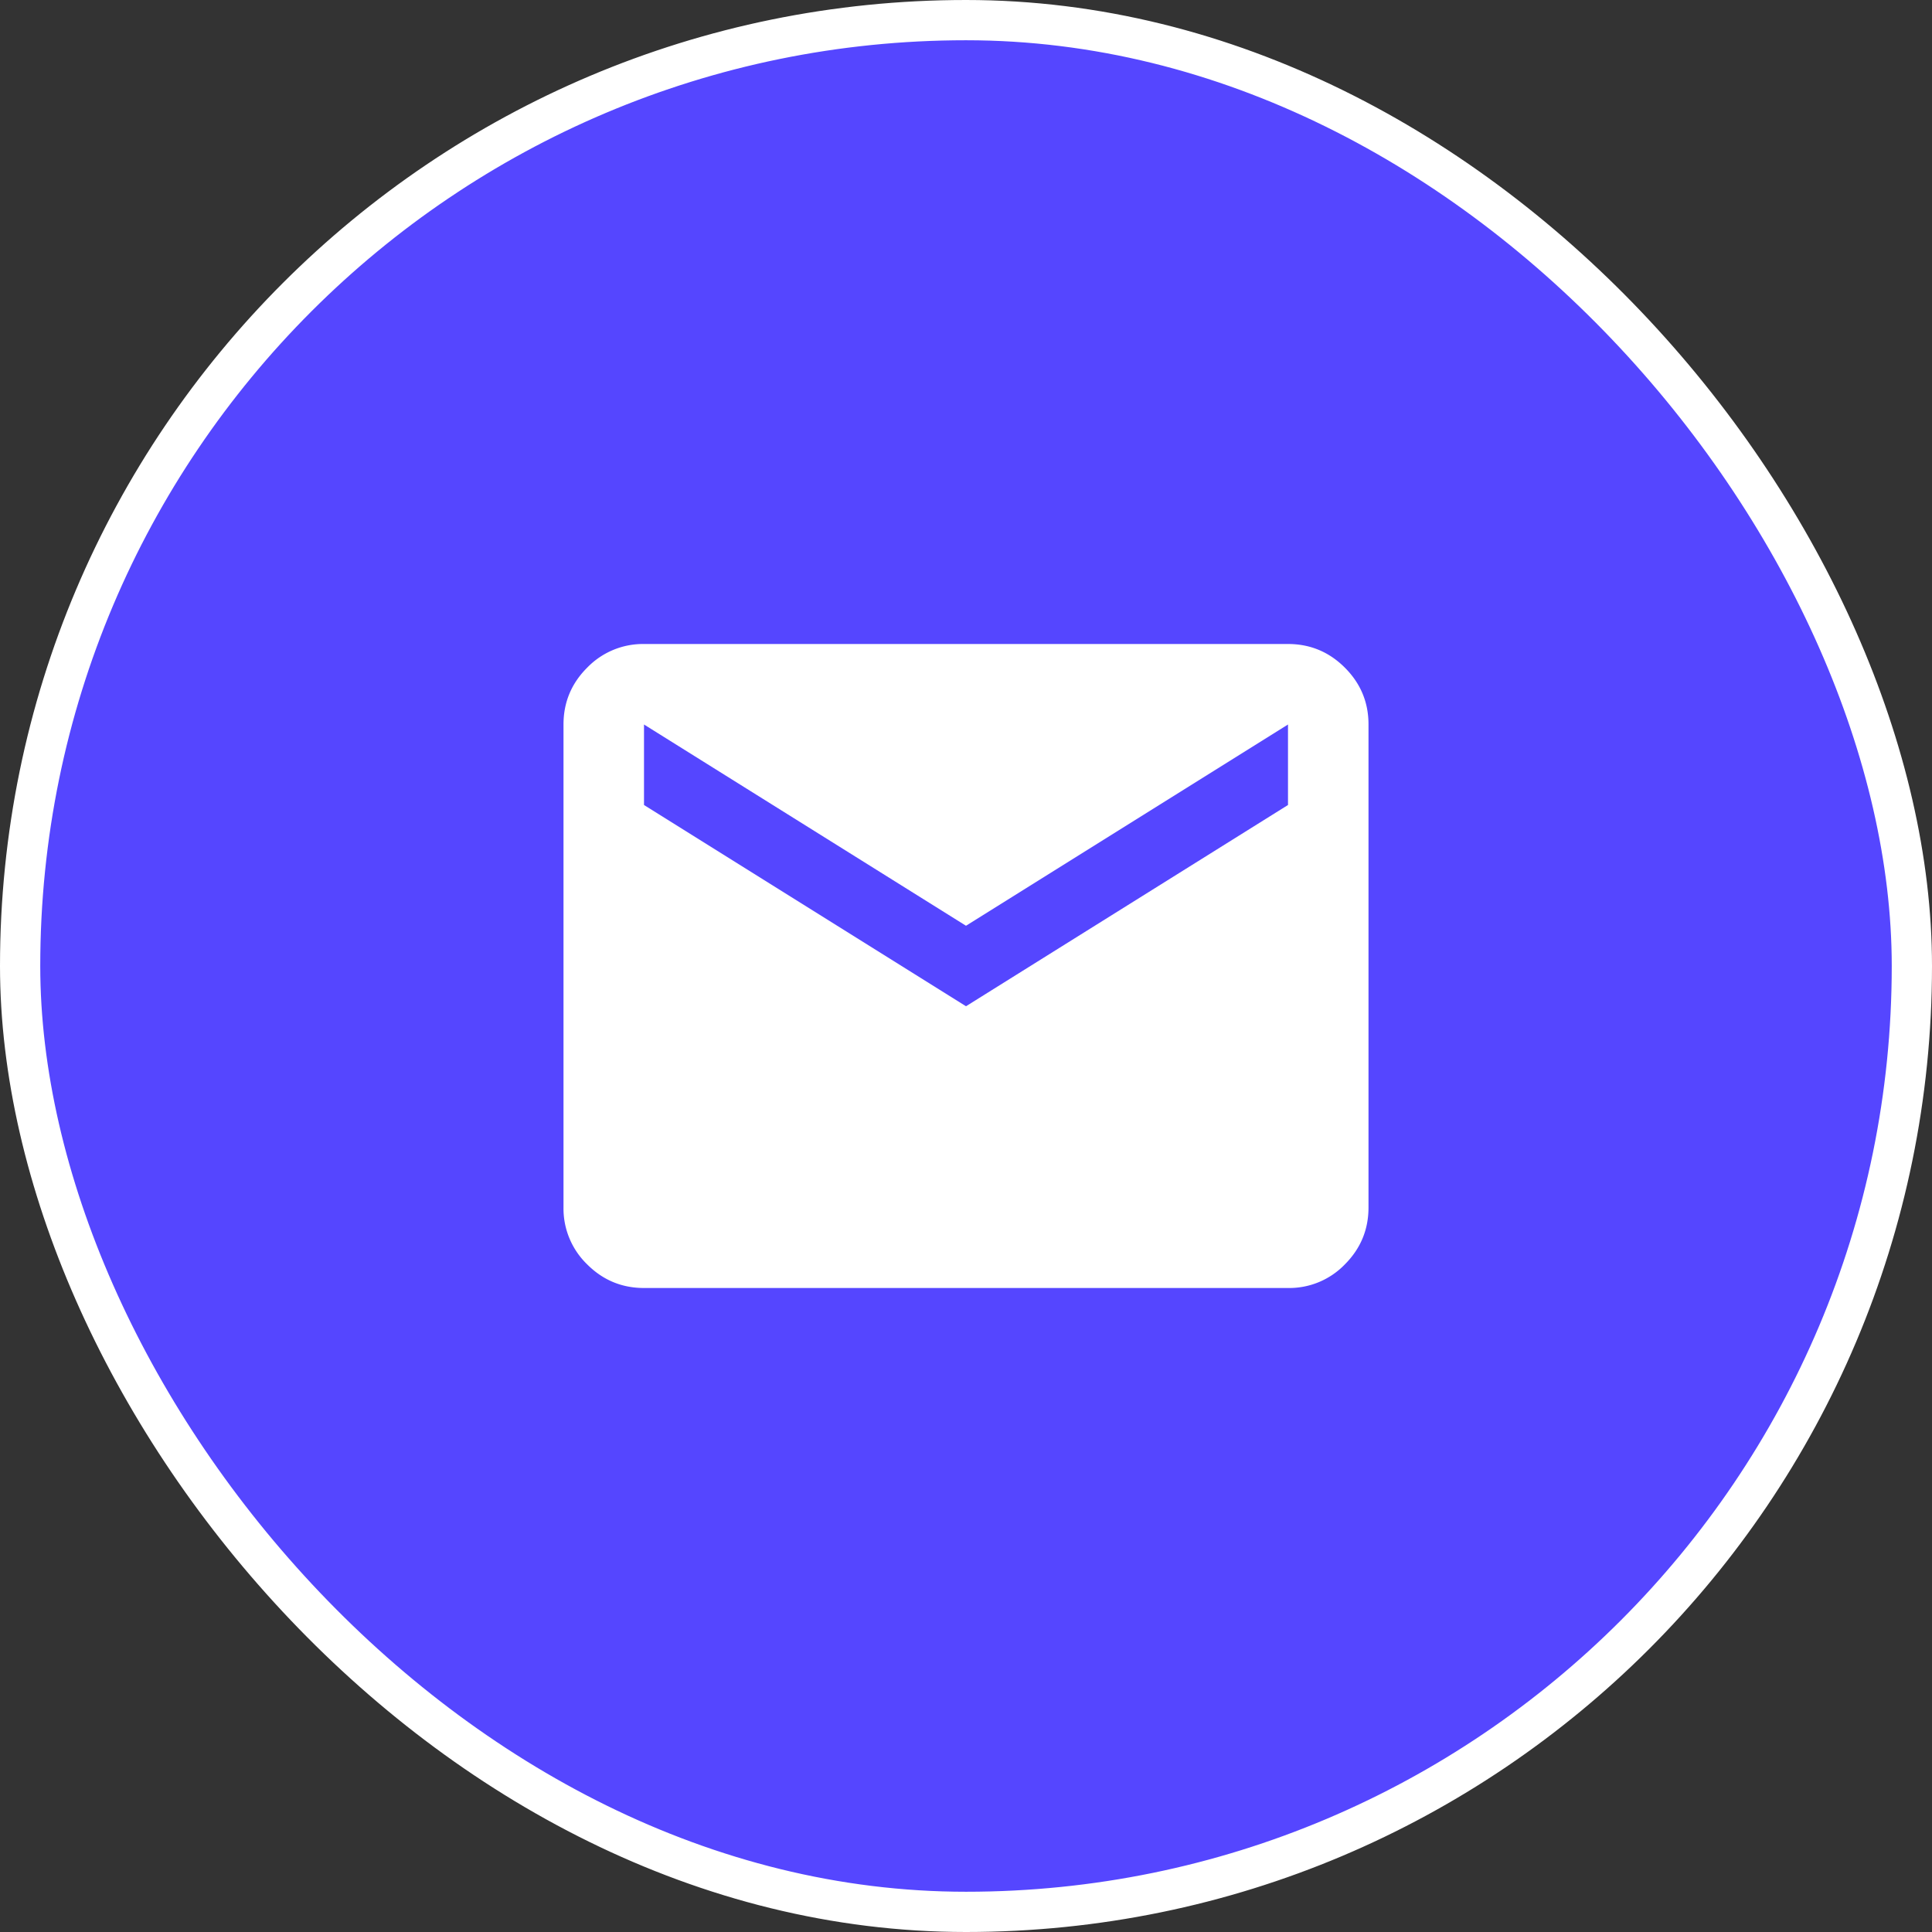
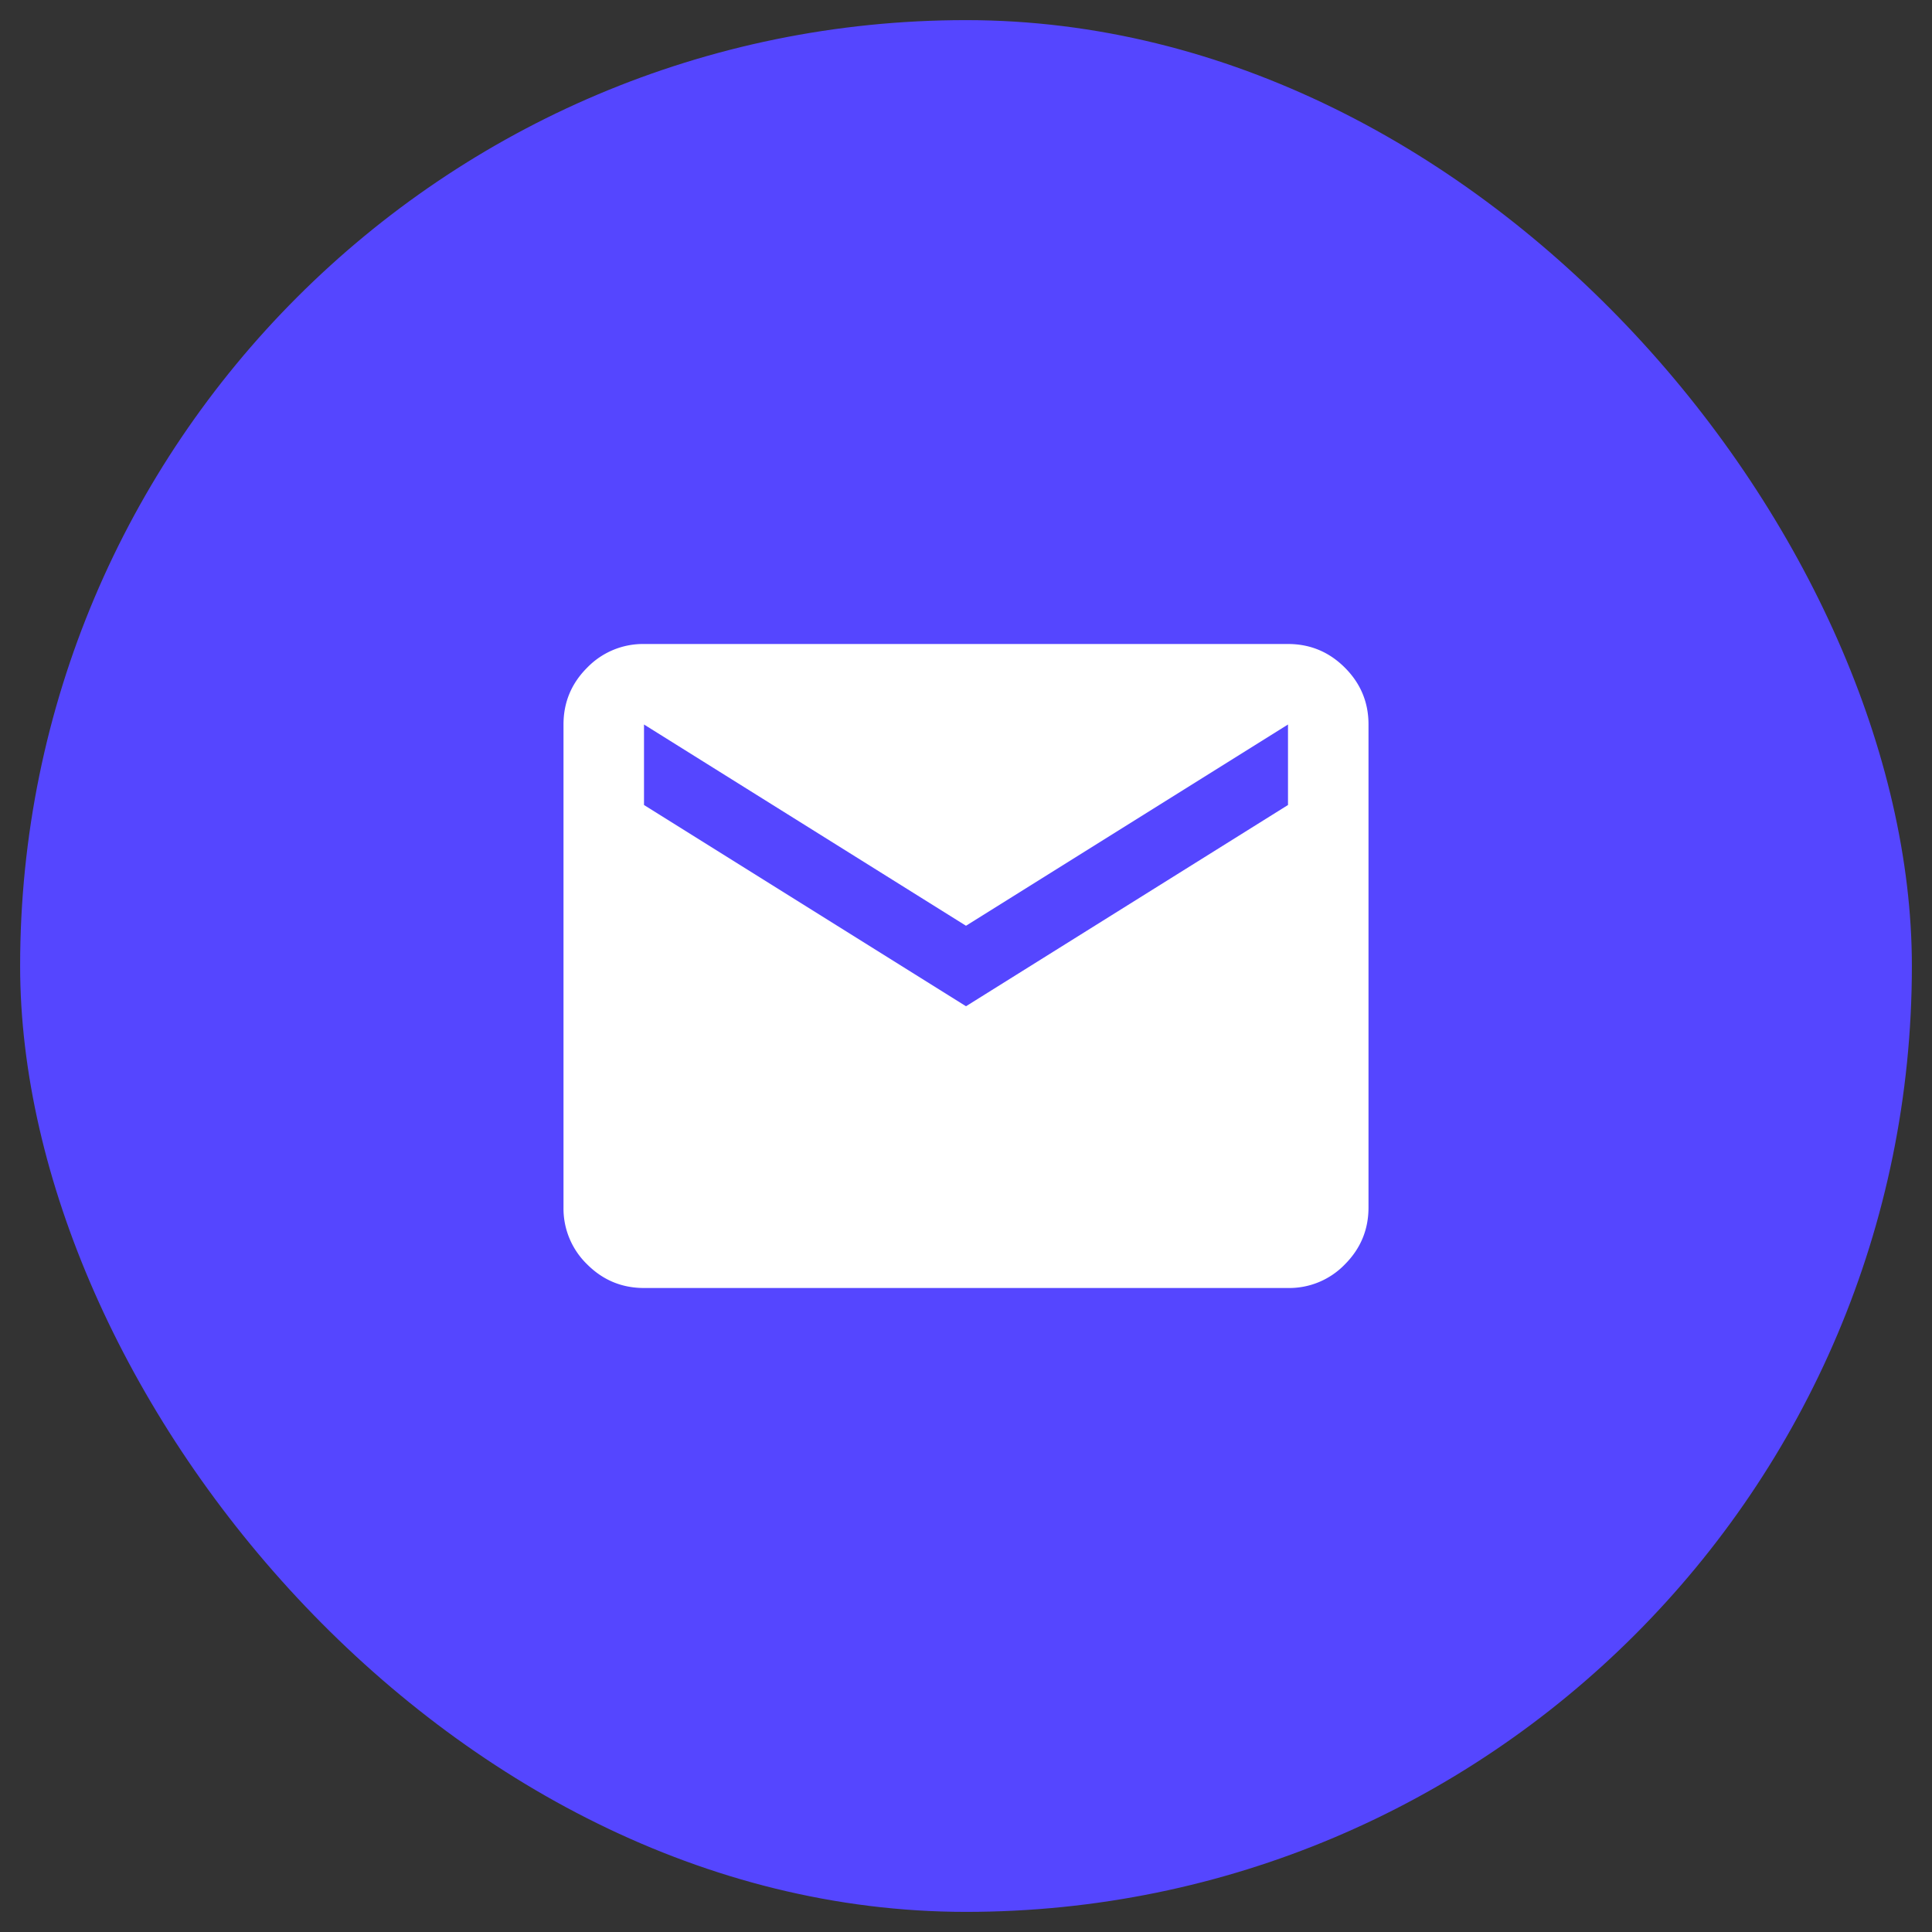
<svg xmlns="http://www.w3.org/2000/svg" width="48" height="48" fill="none" viewBox="0 0 48 48">
  <rect x="0" y="0" width="48" height="48" fill="#333333" stroke="none" />
  <rect width="47" height="47" x=".5" y=".5" fill="#5546ff" rx="23.5" />
-   <rect width="47" height="47" x=".5" y=".5" stroke="#fff" rx="23.5" />
  <path fill="#fff" d="M16 32q-.825 0-1.412-.587A1.93 1.93 0 0 1 14 30V18q0-.825.588-1.412A1.93 1.93 0 0 1 16 16h16q.825 0 1.413.588T34 18v12q0 .825-.587 1.413A1.92 1.92 0 0 1 32 32zm8-7 8-5v-2l-8 5-8-5v2z" />
</svg>